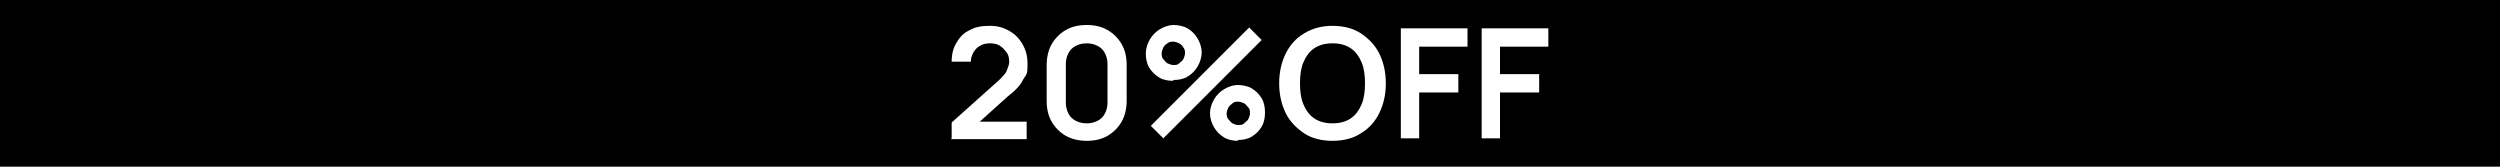
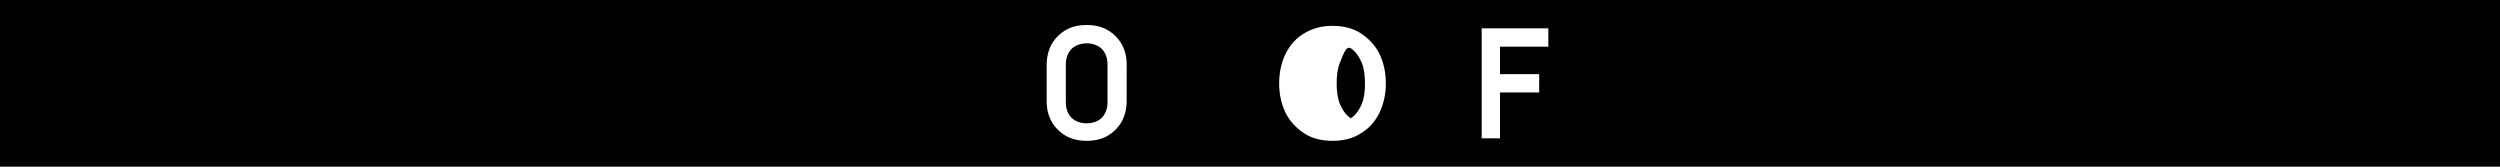
<svg xmlns="http://www.w3.org/2000/svg" id="Layer_1" version="1.1" viewBox="0 0 300 20">
  <defs>
    <style>
      .st0 {
        fill: #fff;
      }
    </style>
  </defs>
  <rect width="300" height="20" />
  <g>
-     <path class="st0" d="M114.2,16.6v-1.9l5.7-5.1c.4-.4.8-.8.9-1.1s.3-.7.3-1,0-.8-.3-1.2-.5-.6-.8-.8c-.3-.2-.7-.3-1.2-.3s-.9.1-1.2.3c-.4.2-.6.5-.8.8-.2.4-.3.7-.3,1.1h-2.3c0-.9.2-1.7.6-2.3.4-.7.9-1.2,1.6-1.5.7-.4,1.5-.5,2.4-.5s1.6.2,2.3.6,1.2.9,1.6,1.6c.4.7.6,1.4.6,2.3s0,1.2-.3,1.6-.4.8-.8,1.2c-.3.4-.8.8-1.3,1.2l-4,3.6-.2-.6h6.5v2.1h-9.1Z" />
    <path class="st0" d="M130.4,16.9c-.9,0-1.8-.2-2.5-.6s-1.3-1-1.7-1.7c-.4-.7-.6-1.5-.6-2.5v-4.3c0-.9.2-1.8.6-2.5.4-.7,1-1.3,1.7-1.7.7-.4,1.5-.6,2.5-.6s1.8.2,2.5.6c.7.4,1.3,1,1.7,1.7.4.7.6,1.5.6,2.5v4.3c0,.9-.2,1.8-.6,2.5-.4.7-1,1.3-1.7,1.7s-1.5.6-2.5.6ZM130.4,14.8c.5,0,.9-.1,1.3-.3.4-.2.7-.5.9-.9.2-.4.3-.8.3-1.3v-4.6c0-.5-.1-.9-.3-1.3-.2-.4-.5-.7-.9-.9-.4-.2-.8-.3-1.3-.3s-.9.1-1.3.3c-.4.2-.7.5-.9.9-.2.4-.3.8-.3,1.3v4.6c0,.5.1.9.3,1.3.2.4.5.7.9.9.4.2.8.3,1.3.3Z" />
-     <path class="st0" d="M140.8,9.7c-.6,0-1.2-.1-1.7-.4-.5-.3-.9-.7-1.2-1.2-.3-.5-.4-1.1-.4-1.7s.2-1.2.5-1.7c.3-.5.7-.9,1.2-1.2.5-.3,1.1-.5,1.6-.5s1.2.1,1.7.4c.5.3.9.7,1.2,1.2.3.5.5,1.1.5,1.7s-.2,1.2-.5,1.7c-.3.5-.7.9-1.2,1.2-.5.3-1.1.4-1.7.4ZM139.6,16.6l-1.5-1.5,11.8-11.8,1.5,1.5-11.8,11.8ZM140.8,7.8c.3,0,.5,0,.7-.2s.4-.3.5-.5.2-.5.2-.7,0-.5-.2-.7c-.1-.2-.3-.4-.5-.5s-.5-.2-.7-.2-.5,0-.7.2c-.2.1-.4.3-.5.5-.1.2-.2.5-.2.7s0,.5.2.7.3.4.5.5c.2.1.5.2.7.2ZM148.6,16.9c-.6,0-1.2-.1-1.7-.4-.5-.3-.9-.7-1.2-1.2-.3-.5-.5-1.1-.5-1.7s.2-1.2.5-1.7c.3-.5.7-.9,1.2-1.2s1.1-.5,1.6-.5,1.2.1,1.7.4c.5.3.9.7,1.2,1.2.3.5.4,1.1.4,1.7s-.1,1.2-.4,1.7c-.3.5-.7.9-1.2,1.2-.5.3-1.1.4-1.7.4ZM148.6,15c.3,0,.5,0,.7-.2s.4-.3.5-.5.2-.5.2-.7,0-.5-.2-.7-.3-.4-.5-.5c-.2-.1-.5-.2-.7-.2s-.5,0-.7.2-.4.3-.5.5-.2.5-.2.7,0,.5.2.7.3.4.5.5.4.2.7.2Z" />
-     <path class="st0" d="M159.9,16.9c-1.3,0-2.5-.3-3.4-.9-.9-.6-1.7-1.4-2.2-2.4-.5-1-.8-2.2-.8-3.6s.3-2.6.8-3.6c.5-1,1.2-1.8,2.2-2.4s2.1-.9,3.4-.9,2.5.3,3.4.9,1.7,1.4,2.2,2.4c.5,1,.8,2.2.8,3.6s-.3,2.6-.8,3.6c-.5,1-1.2,1.8-2.2,2.4-.9.6-2.1.9-3.4.9ZM159.9,14.8c.9,0,1.6-.2,2.2-.6.6-.4,1-1,1.3-1.7.3-.7.4-1.6.4-2.5s-.1-1.8-.4-2.5-.7-1.3-1.3-1.7c-.6-.4-1.3-.6-2.2-.6-.9,0-1.6.2-2.2.6s-1,1-1.3,1.7c-.3.7-.4,1.6-.4,2.5s.1,1.8.4,2.5.7,1.3,1.3,1.7,1.3.6,2.2.6Z" />
-     <path class="st0" d="M168.1,16.6V3.4h8v2.2h-5.8v3.3h4.7v2.2h-4.7v5.5h-2.2Z" />
+     <path class="st0" d="M159.9,16.9c-1.3,0-2.5-.3-3.4-.9-.9-.6-1.7-1.4-2.2-2.4-.5-1-.8-2.2-.8-3.6s.3-2.6.8-3.6c.5-1,1.2-1.8,2.2-2.4s2.1-.9,3.4-.9,2.5.3,3.4.9,1.7,1.4,2.2,2.4c.5,1,.8,2.2.8,3.6s-.3,2.6-.8,3.6c-.5,1-1.2,1.8-2.2,2.4-.9.6-2.1.9-3.4.9ZM159.9,14.8c.9,0,1.6-.2,2.2-.6.6-.4,1-1,1.3-1.7.3-.7.4-1.6.4-2.5s-.1-1.8-.4-2.5-.7-1.3-1.3-1.7s-1,1-1.3,1.7c-.3.7-.4,1.6-.4,2.5s.1,1.8.4,2.5.7,1.3,1.3,1.7,1.3.6,2.2.6Z" />
    <path class="st0" d="M177.8,16.6V3.4h8v2.2h-5.8v3.3h4.7v2.2h-4.7v5.5h-2.2Z" />
  </g>
</svg>